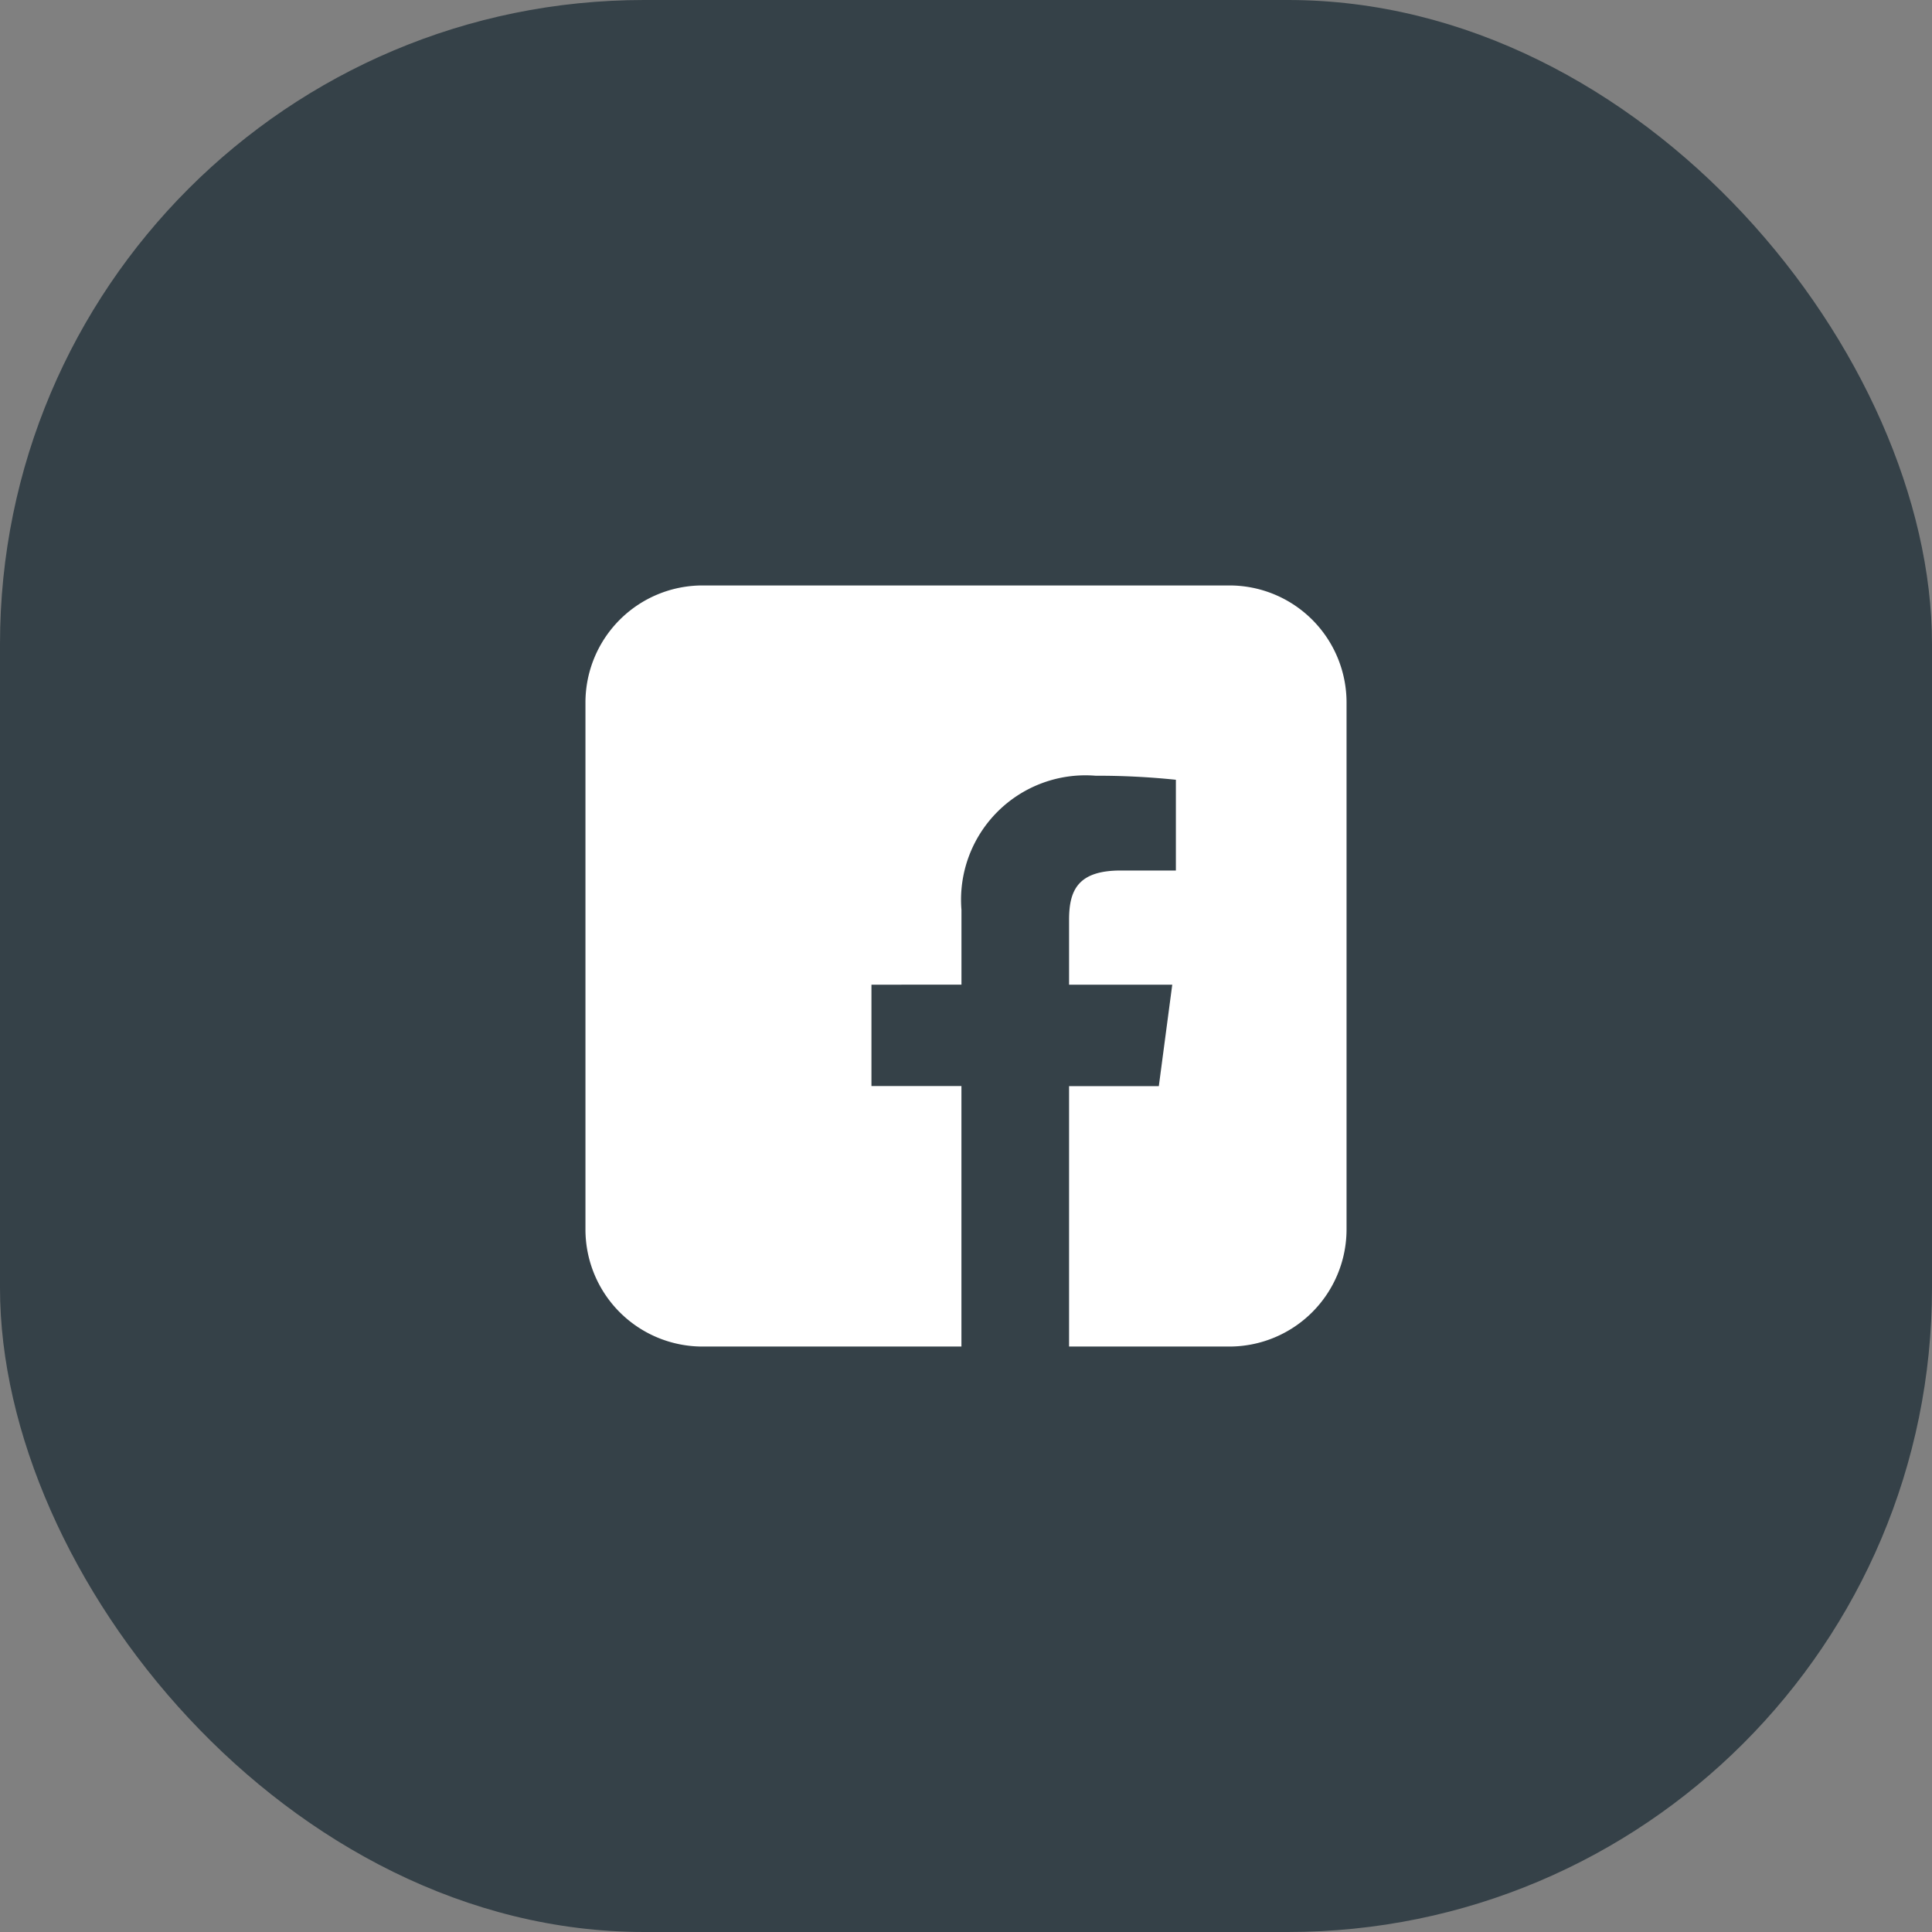
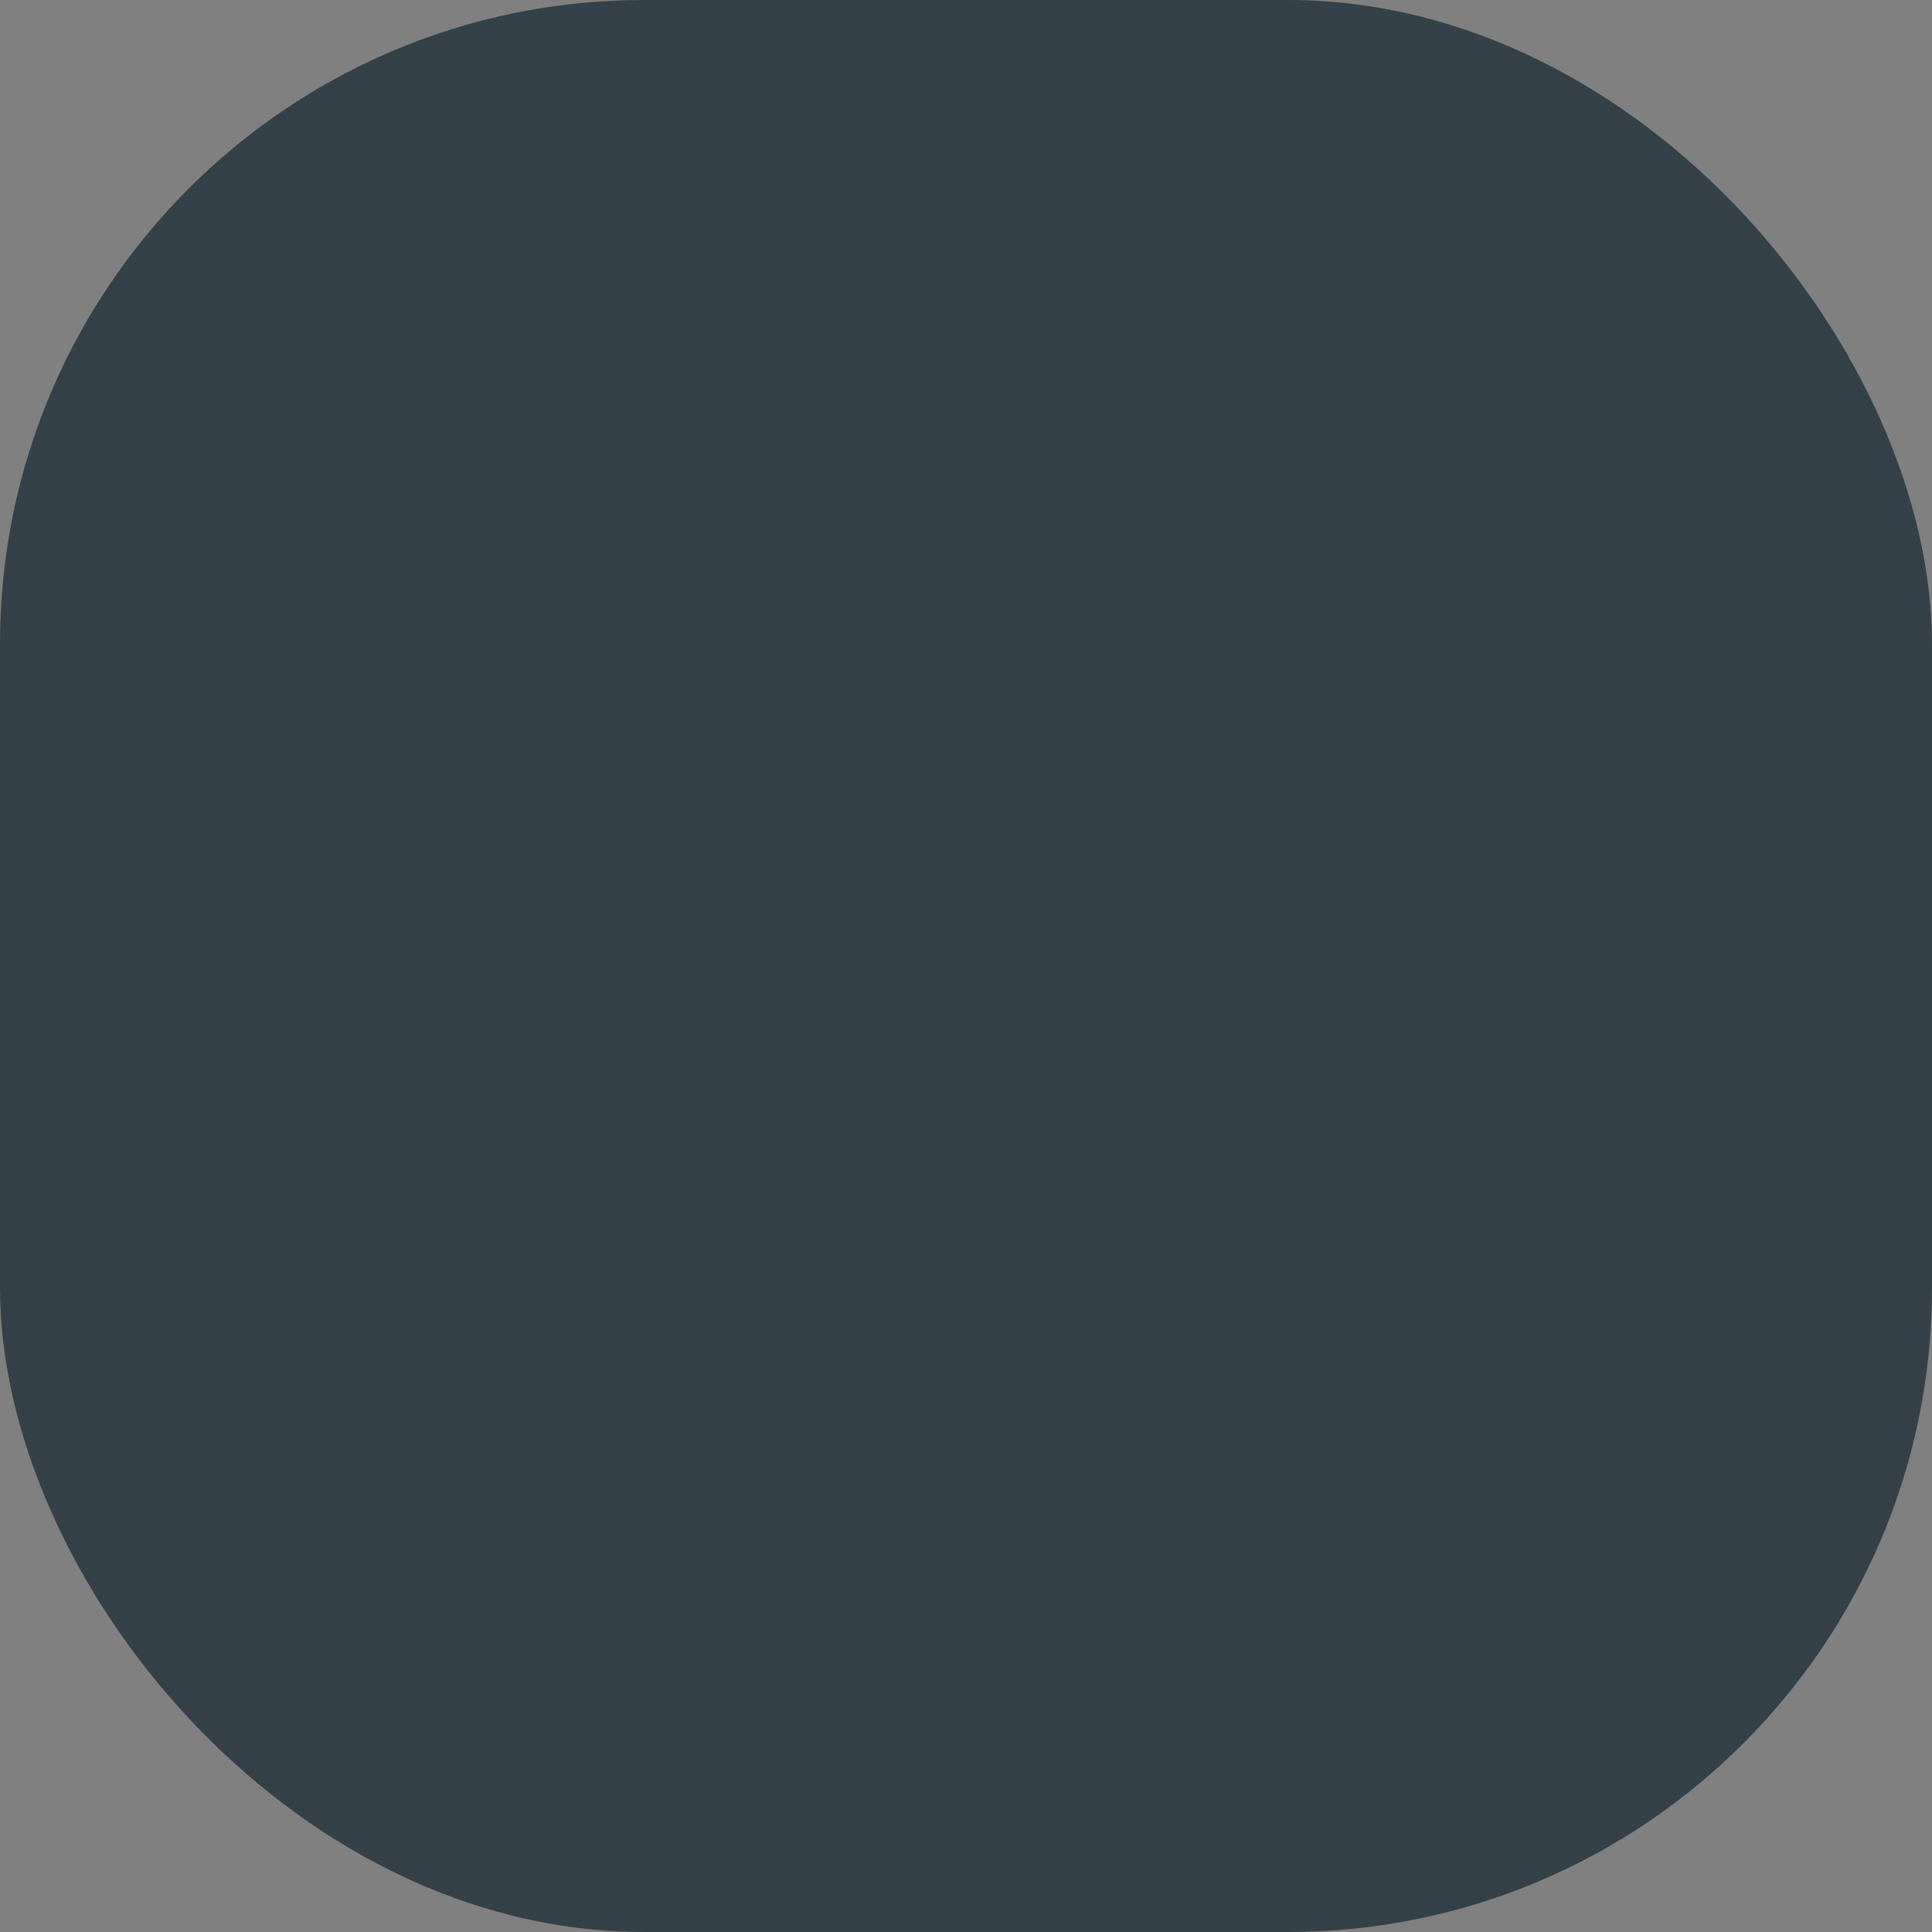
<svg xmlns="http://www.w3.org/2000/svg" width="66" height="66" viewBox="0 0 66 66">
  <rect x="0" y="0" width="66" height="66" fill="#808080" stroke="none" />
  <g id="Gruppe_25779" data-name="Gruppe 25779" transform="translate(-4300 -8986)">
    <rect id="Rechteck_142" data-name="Rechteck 142" width="66" height="66" rx="22" transform="translate(4300 8986)" fill="#354148" />
    <g id="_Icon" data-name="Icon" transform="translate(4317.405 9003.405)">
-       <path id="_Icon_Color_2" data-name="Icon Color 2" d="M12.845,26H4a4,4,0,0,1-4-4V4A4,4,0,0,1,4,0H22a4,4,0,0,1,4,4V22a4.005,4.005,0,0,1-4,4H16.521V17.105h3.066l.459-3.467H16.521V11.426c0-1.013.3-1.688,1.764-1.688h1.885v-3.1A25.87,25.87,0,0,0,17.424,6.5a4.25,4.25,0,0,0-4.579,4.582v2.556H9.77V17.1h3.074V26Z" transform="translate(2.595 2.595)" fill="#fff" />
-     </g>
+       </g>
  </g>
</svg>